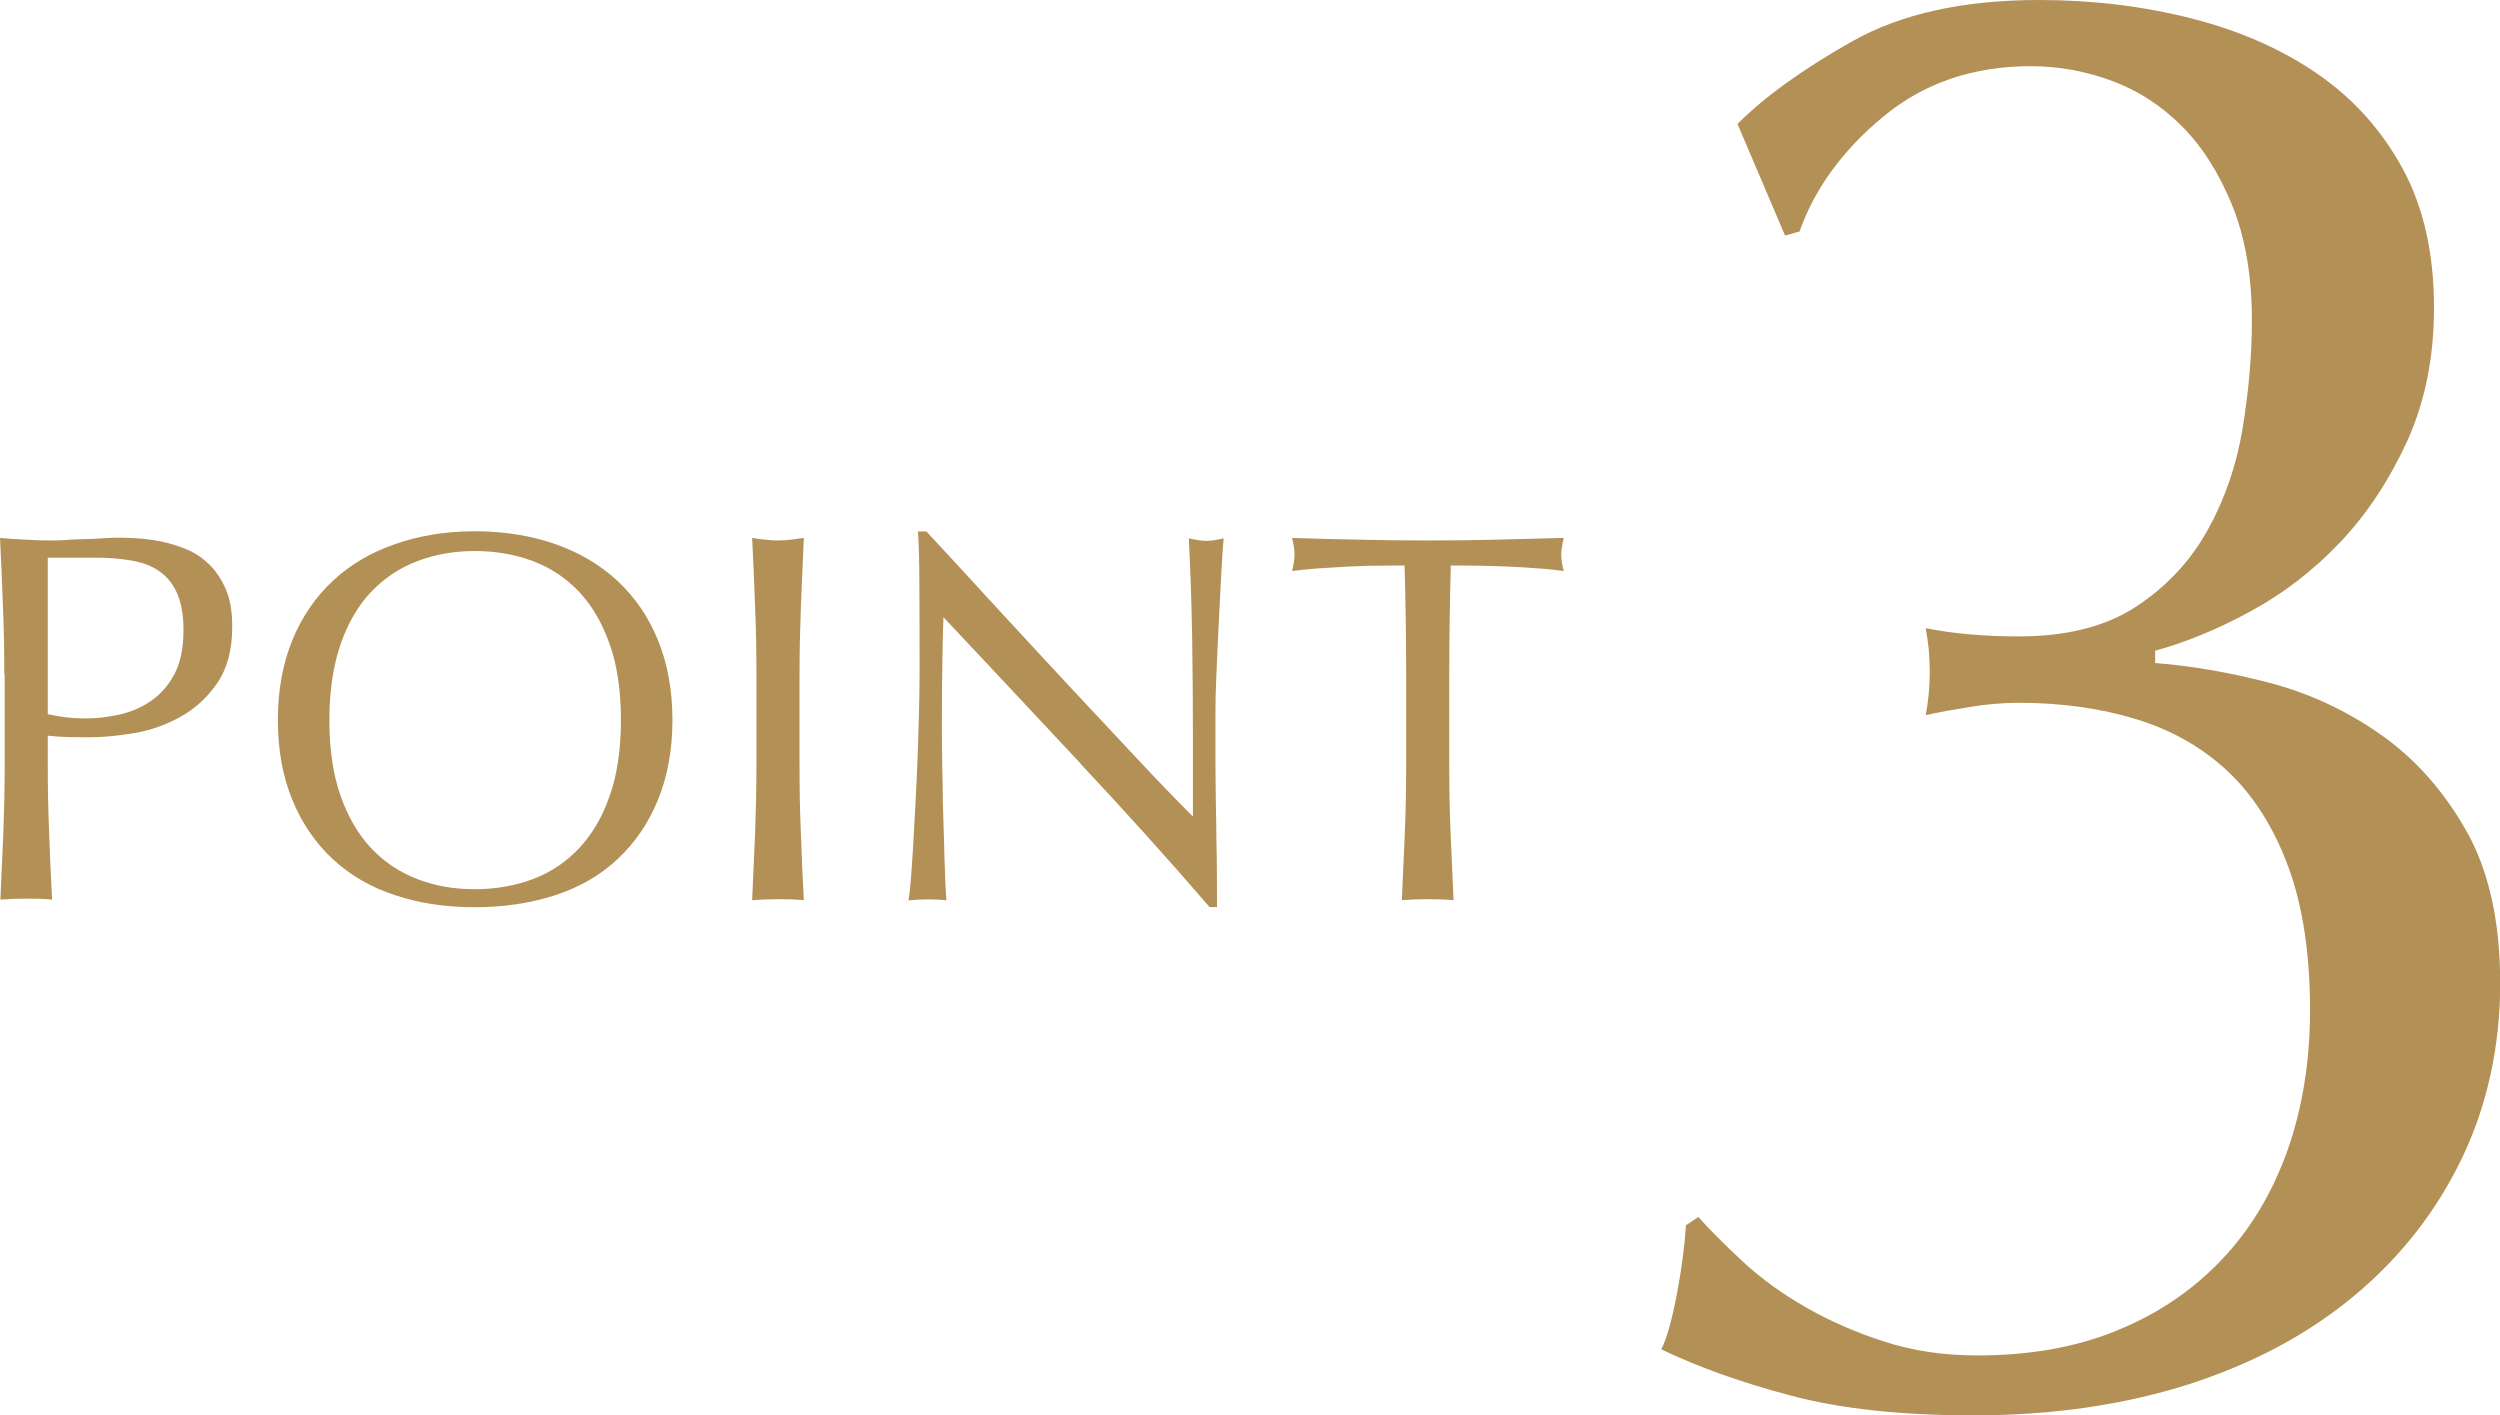
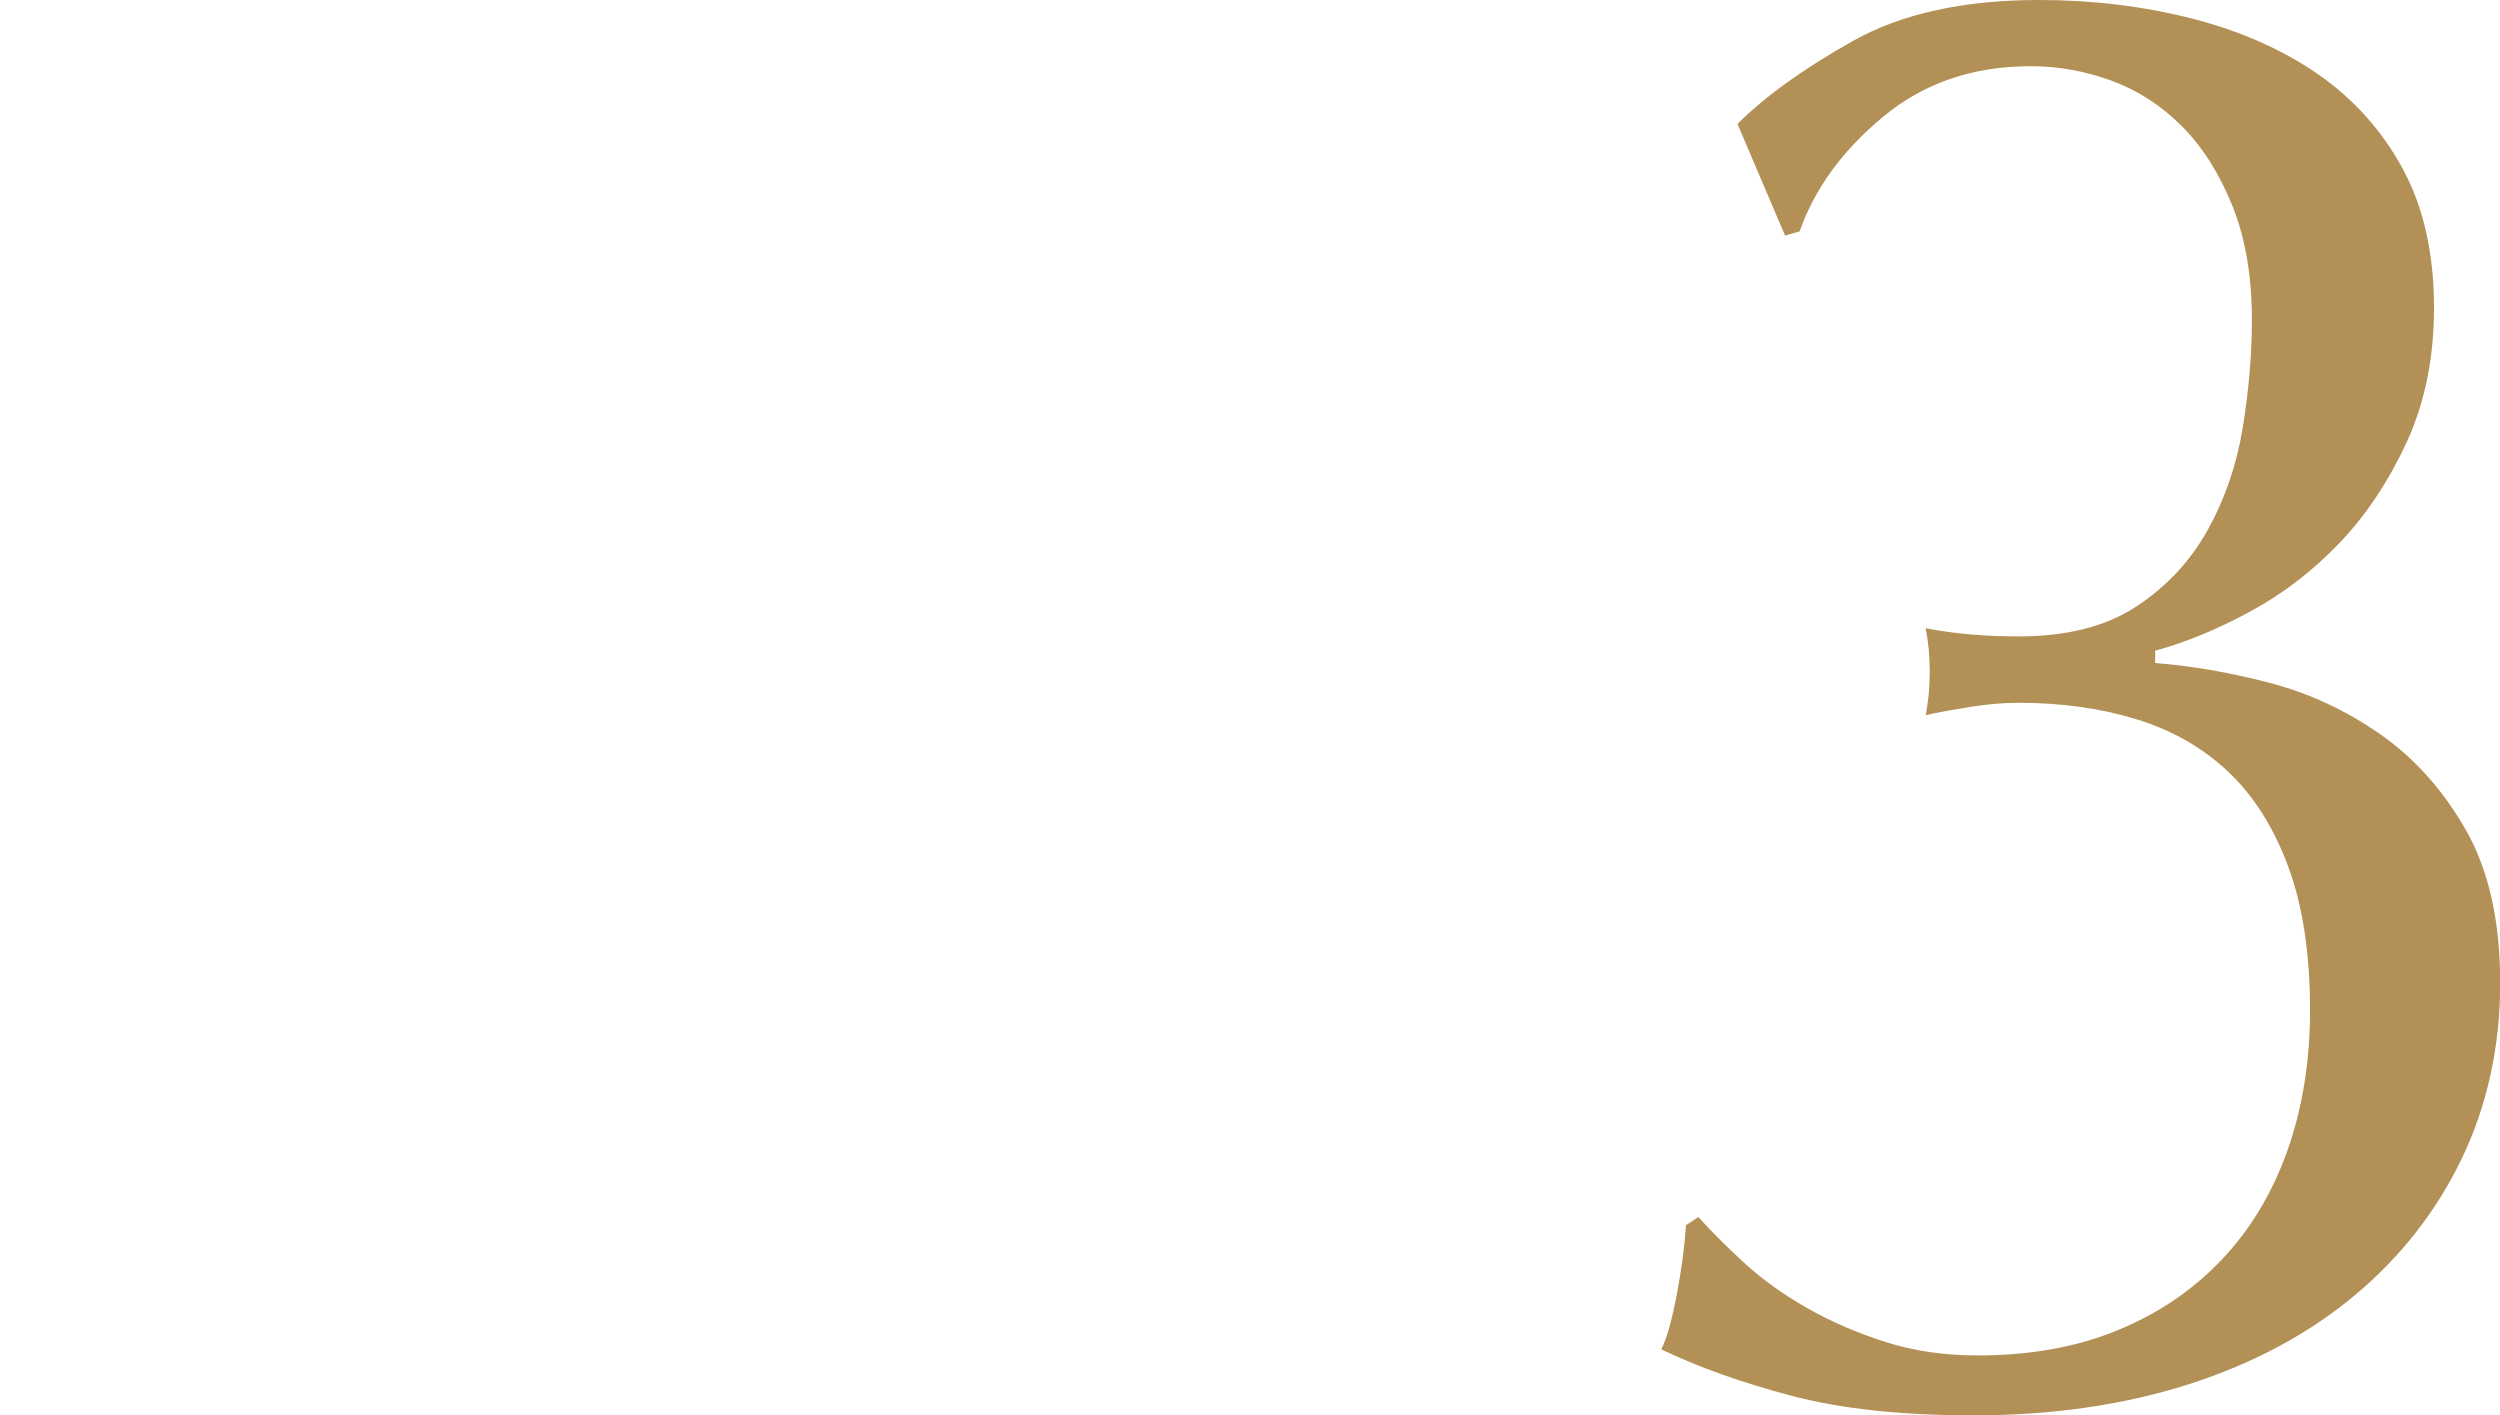
<svg xmlns="http://www.w3.org/2000/svg" id="_レイヤー_2" data-name="レイヤー 2" width="127.67" height="72.28" viewBox="0 0 127.67 72.28">
  <defs>
    <style>
      .cls-1 {
        fill: #b39055;
        stroke-width: 0px;
      }
    </style>
  </defs>
  <g id="design">
    <g>
      <path class="cls-1" d="m94.59,2.11c2.5-1.41,5.68-2.11,9.55-2.11,2.74,0,5.34.32,7.81.95,2.46.63,4.61,1.58,6.44,2.85,1.83,1.27,3.27,2.89,4.33,4.85,1.06,1.97,1.58,4.33,1.58,7.07,0,2.53-.46,4.8-1.37,6.81-.92,2-2.06,3.73-3.43,5.17-1.37,1.44-2.9,2.62-4.59,3.53-1.69.92-3.31,1.58-4.85,2v.63c1.83.14,3.76.47,5.8,1,2.04.53,3.94,1.41,5.7,2.64,1.76,1.23,3.22,2.87,4.38,4.91,1.16,2.04,1.74,4.64,1.74,7.81s-.65,6.21-1.95,8.92c-1.3,2.71-3.13,5.05-5.49,7.02-2.36,1.97-5.19,3.48-8.49,4.54-3.31,1.05-6.96,1.58-10.97,1.58-3.66,0-6.75-.33-9.29-1s-4.75-1.46-6.65-2.37c.28-.56.54-1.49.79-2.8.25-1.3.4-2.48.47-3.54l.63-.42c.63.7,1.41,1.48,2.32,2.32.91.84,1.99,1.62,3.22,2.32,1.23.7,2.57,1.28,4.01,1.74,1.44.46,3.01.69,4.7.69,2.67,0,5.05-.42,7.12-1.27,2.07-.84,3.85-2.04,5.33-3.59,1.48-1.55,2.6-3.41,3.38-5.59.77-2.18,1.16-4.57,1.16-7.17,0-2.88-.37-5.33-1.11-7.33-.74-2-1.76-3.62-3.06-4.85-1.3-1.23-2.87-2.13-4.7-2.69-1.83-.56-3.83-.84-6.01-.84-.78,0-1.6.07-2.48.21-.88.14-1.64.28-2.27.42.07-.35.12-.72.16-1.11.03-.39.05-.75.05-1.11s-.02-.72-.05-1.11c-.04-.39-.09-.75-.16-1.11,1.41.28,2.99.42,4.75.42,2.46,0,4.47-.51,6.01-1.53,1.55-1.02,2.76-2.32,3.64-3.9.88-1.58,1.48-3.32,1.79-5.22s.47-3.73.47-5.49c0-2.25-.33-4.2-1-5.86-.67-1.65-1.53-3.01-2.58-4.06s-2.25-1.83-3.59-2.32c-1.34-.49-2.71-.74-4.12-.74-2.95,0-5.47.86-7.54,2.58-2.08,1.72-3.5,3.68-4.27,5.86l-.74.21-2.43-5.7c1.41-1.41,3.36-2.81,5.86-4.22Z" />
      <g>
-         <path class="cls-1" d="m.22,34.45c0-1.18-.02-2.35-.07-3.49-.04-1.14-.09-2.3-.15-3.49.43.04.87.07,1.31.09.44.03.88.04,1.31.04.22,0,.48,0,.78-.03.3-.02.61-.03.93-.04.31,0,.61-.02.9-.04.29-.02.53-.03.73-.03.27,0,.6,0,1,.03.39.02.81.07,1.25.16.44.09.87.22,1.31.4s.82.44,1.17.78c.35.34.63.77.85,1.28.22.51.32,1.14.32,1.9,0,1.18-.26,2.14-.77,2.88-.51.74-1.14,1.31-1.88,1.72-.74.41-1.53.69-2.37.83s-1.57.21-2.22.21c-.41,0-.79,0-1.13-.01s-.69-.03-1.05-.07v1.48c0,1.18.02,2.35.07,3.5.04,1.15.09,2.28.15,3.39-.41-.04-.85-.05-1.32-.05s-.91.02-1.32.05c.05-1.11.1-2.24.15-3.39.04-1.15.07-2.32.07-3.5v-4.63Zm2.21,2.02c.61.14,1.25.22,1.91.22.56,0,1.13-.06,1.72-.19.59-.13,1.13-.35,1.63-.69s.9-.79,1.21-1.37c.31-.58.47-1.33.47-2.25,0-.77-.11-1.4-.32-1.88s-.52-.86-.9-1.13-.86-.45-1.41-.55c-.56-.1-1.18-.15-1.88-.15h-2.42v8Z" />
-         <path class="cls-1" d="m14.19,36.77c0-1.52.25-2.88.74-4.08.49-1.19,1.18-2.2,2.07-3.03.89-.83,1.95-1.45,3.19-1.88s2.59-.65,4.06-.65,2.85.22,4.09.65,2.3,1.06,3.19,1.88c.89.83,1.58,1.83,2.07,3.03s.74,2.55.74,4.08-.25,2.88-.74,4.08-1.18,2.2-2.07,3.03c-.89.83-1.95,1.44-3.19,1.84-1.24.4-2.6.61-4.09.61s-2.83-.2-4.06-.61c-1.24-.4-2.3-1.02-3.19-1.84-.89-.83-1.58-1.83-2.07-3.03-.49-1.19-.74-2.55-.74-4.08Zm17.52,0c0-1.49-.19-2.78-.57-3.86s-.9-1.98-1.57-2.69-1.46-1.23-2.37-1.57c-.91-.34-1.89-.51-2.95-.51s-2.01.17-2.92.51-1.7.87-2.37,1.57-1.2,1.61-1.57,2.69-.57,2.37-.57,3.86.19,2.78.57,3.86c.38,1.09.9,1.98,1.57,2.69s1.46,1.23,2.37,1.58,1.88.51,2.92.51,2.04-.17,2.95-.51c.91-.34,1.7-.87,2.37-1.58s1.2-1.61,1.57-2.69c.38-1.08.57-2.37.57-3.86Z" />
-         <path class="cls-1" d="m38.56,30.96c-.04-1.14-.09-2.3-.15-3.49.23.04.46.07.67.09.22.03.43.04.65.04s.43-.01.65-.04c.22-.03.44-.06.67-.09-.05,1.18-.1,2.35-.15,3.49-.04,1.14-.07,2.3-.07,3.49v4.63c0,1.18.02,2.35.07,3.5.04,1.15.09,2.28.15,3.39-.41-.04-.85-.05-1.32-.05s-.91.02-1.32.05c.05-1.11.1-2.24.15-3.39.04-1.15.07-2.32.07-3.5v-4.63c0-1.18-.02-2.35-.07-3.49Z" />
-         <path class="cls-1" d="m55.18,38.99c-2.33-2.5-4.67-4.99-7-7.47-.02.5-.04,1.18-.05,2.02-.02.84-.03,1.99-.03,3.45,0,.38,0,.84.01,1.4,0,.56.02,1.14.03,1.75,0,.61.02,1.23.04,1.86.02.63.04,1.21.05,1.75.02.54.04,1.01.05,1.41.02.4.04.68.05.82-.29-.04-.6-.05-.94-.05-.36,0-.69.02-1,.05.04-.18.08-.51.12-1,.04-.48.08-1.06.12-1.74.04-.67.08-1.4.12-2.19.04-.79.08-1.58.11-2.37.03-.79.05-1.56.07-2.31.02-.75.03-1.43.03-2.02,0-1.72,0-3.2-.01-4.44,0-1.24-.03-2.16-.07-2.77h.43c1.09,1.18,2.27,2.45,3.51,3.81,1.25,1.36,2.49,2.69,3.71,4.01,1.23,1.32,2.4,2.57,3.5,3.74,1.1,1.18,2.07,2.18,2.89,3v-3.66c0-1.88-.01-3.72-.04-5.5s-.09-3.47-.17-5.05c.36.09.66.13.92.13.22,0,.5-.04.86-.13-.04.4-.08.99-.12,1.78-.04.79-.09,1.63-.13,2.53s-.09,1.78-.12,2.64c-.04.86-.05,1.55-.05,2.07v1.61c0,.61,0,1.25.01,1.91,0,.66.02,1.33.03,2,0,.67.02,1.3.03,1.88,0,.58.01,1.09.01,1.52v.89h-.38c-2.06-2.39-4.26-4.83-6.6-7.33Z" />
-         <path class="cls-1" d="m71.74,28.88c-.47,0-.96,0-1.47.01-.51,0-1.02.03-1.53.05-.51.03-1,.06-1.48.09-.48.04-.9.08-1.28.13.09-.32.13-.61.13-.86,0-.2-.04-.48-.13-.83,1.18.04,2.34.07,3.47.09,1.13.03,2.29.04,3.47.04s2.34-.01,3.47-.04c1.13-.03,2.29-.06,3.47-.09-.09.36-.13.65-.13.86,0,.23.04.51.13.83-.38-.05-.8-.1-1.28-.13-.48-.04-.97-.07-1.48-.09-.51-.03-1.02-.04-1.54-.05s-1-.01-1.47-.01c-.05,1.85-.08,3.71-.08,5.57v4.63c0,1.18.02,2.35.07,3.5s.1,2.28.15,3.39c-.41-.04-.85-.05-1.32-.05s-.91.02-1.32.05c.05-1.11.1-2.24.15-3.39s.07-2.32.07-3.5v-4.63c0-1.87-.03-3.72-.08-5.57Z" />
-       </g>
+         </g>
    </g>
  </g>
</svg>